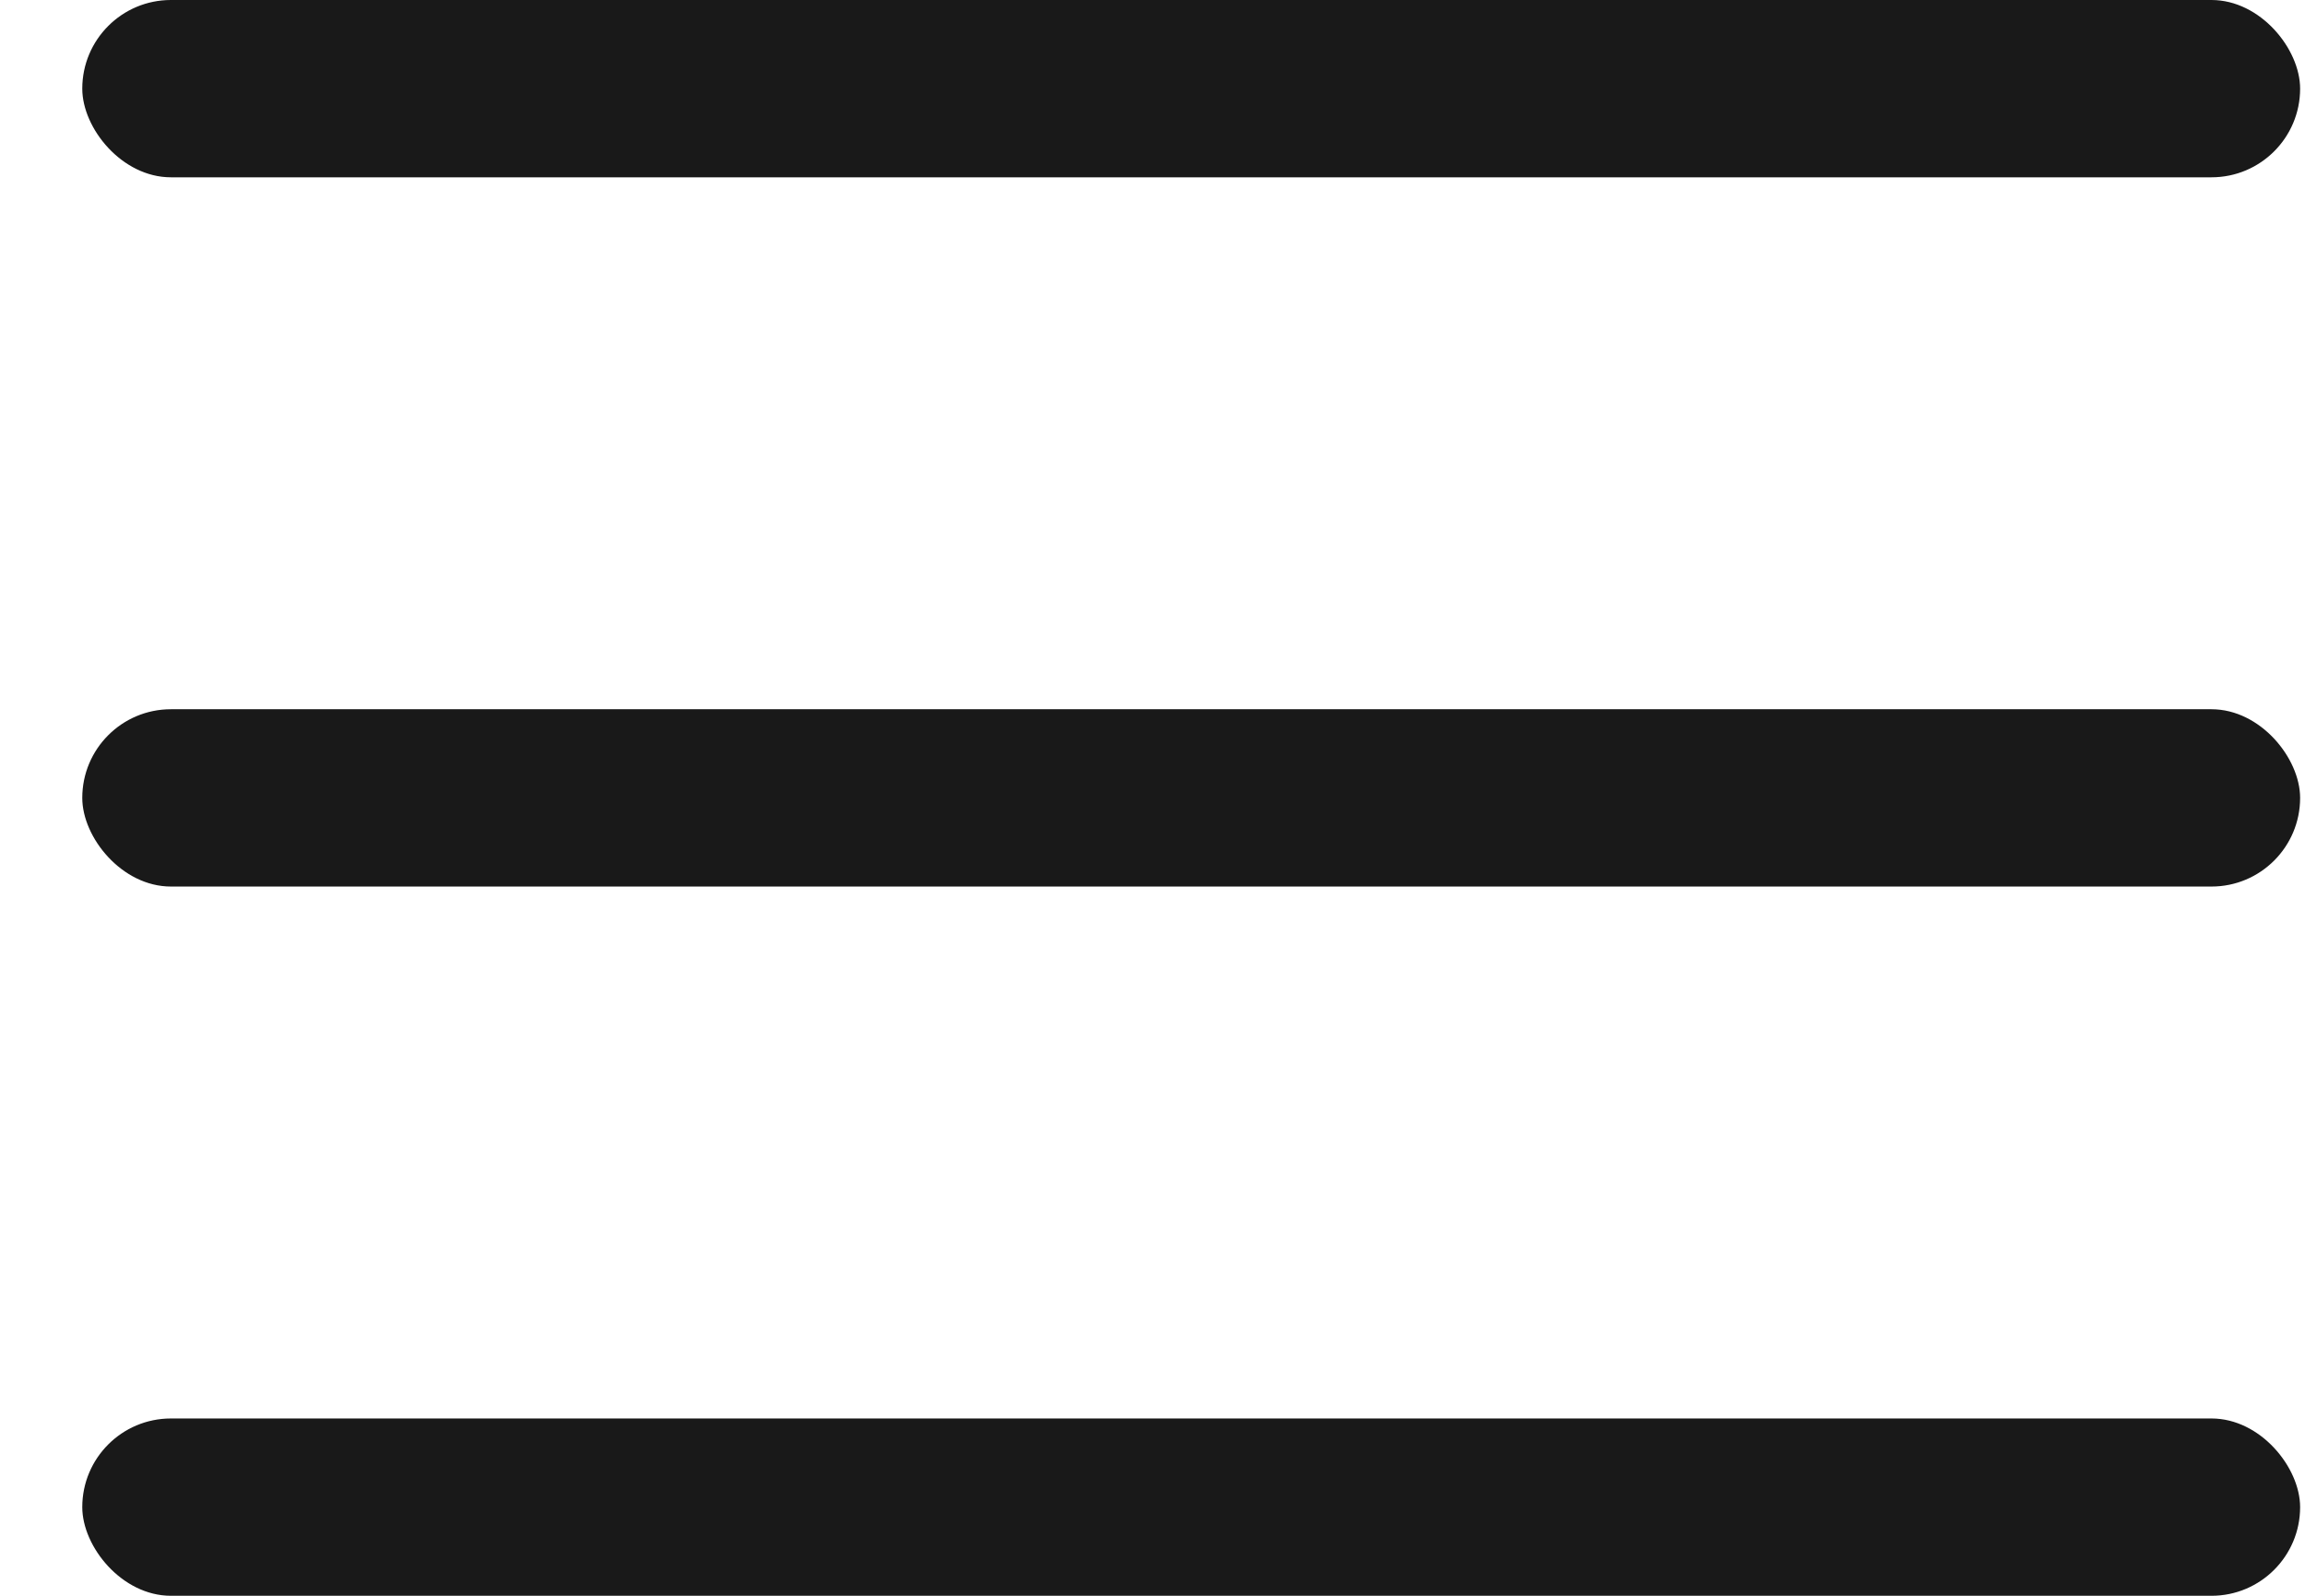
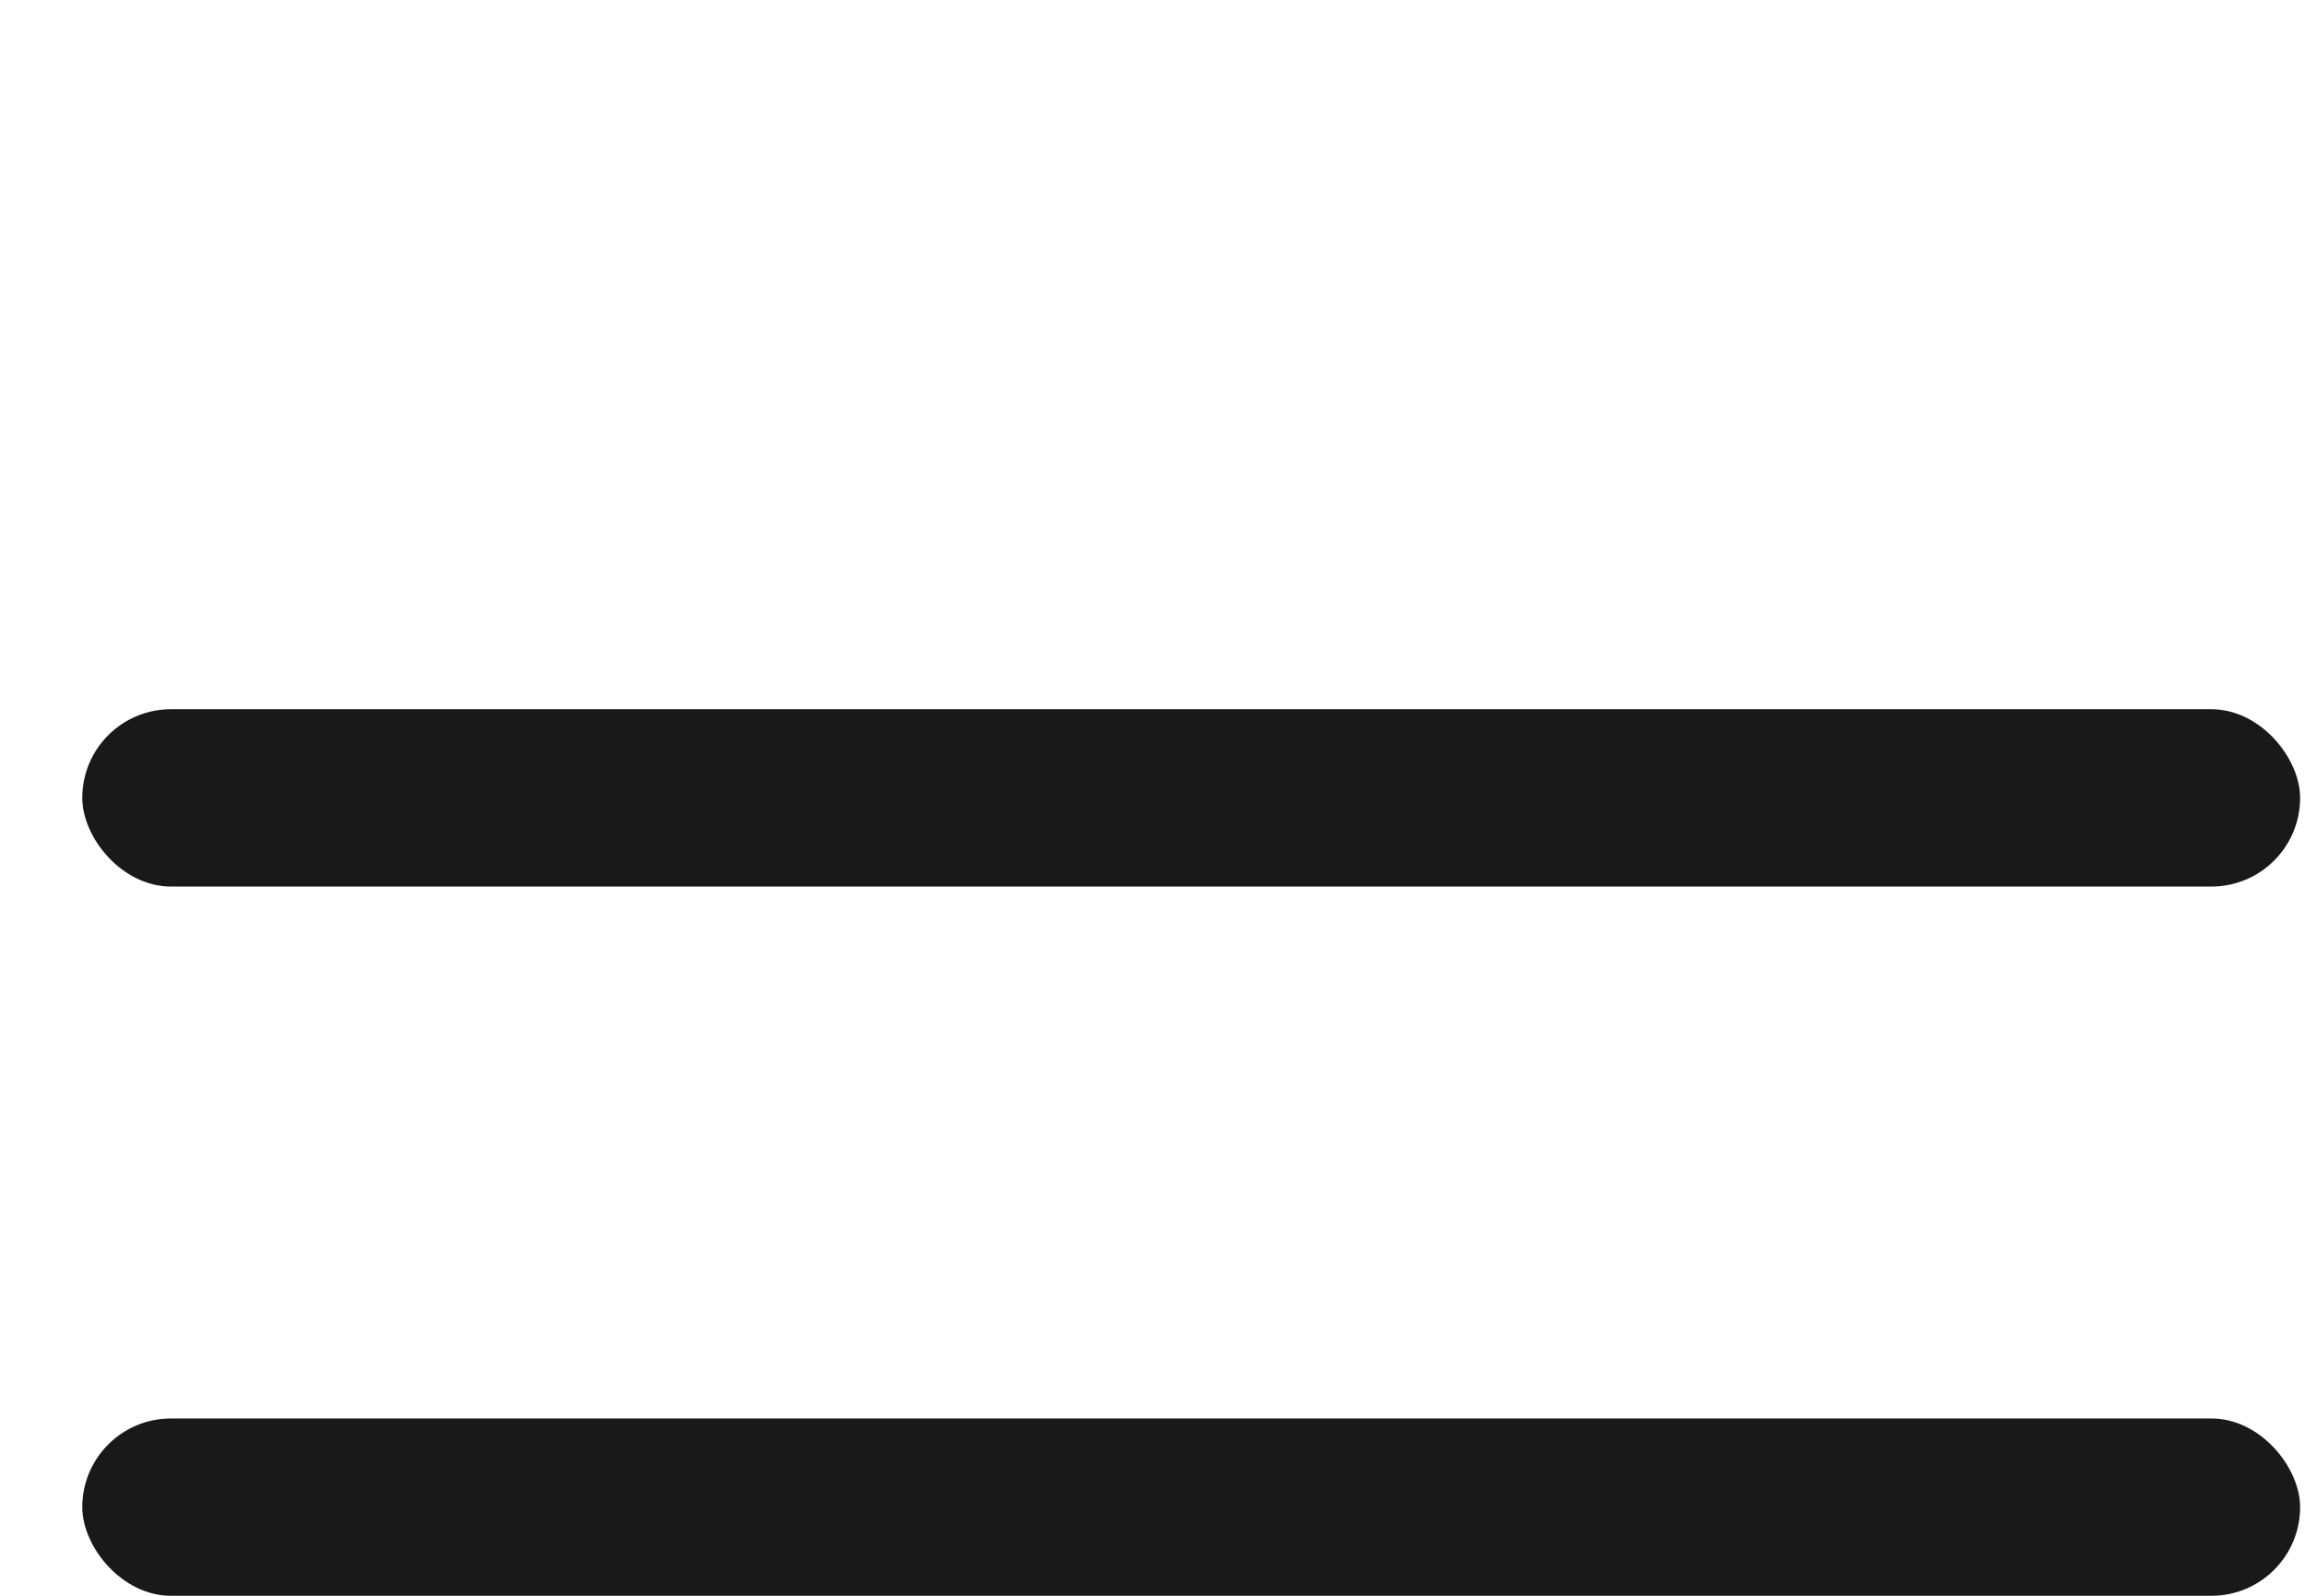
<svg xmlns="http://www.w3.org/2000/svg" width="26" height="18" viewBox="0 0 26 18">
  <g fill="#191919" transform="translate(.928)">
    <rect width="25.017" height="2" y="16" rx="1" />
    <rect width="25.017" height="2" y="8" rx="1" />
-     <rect width="25.017" height="2" rx="1" />
  </g>
</svg>